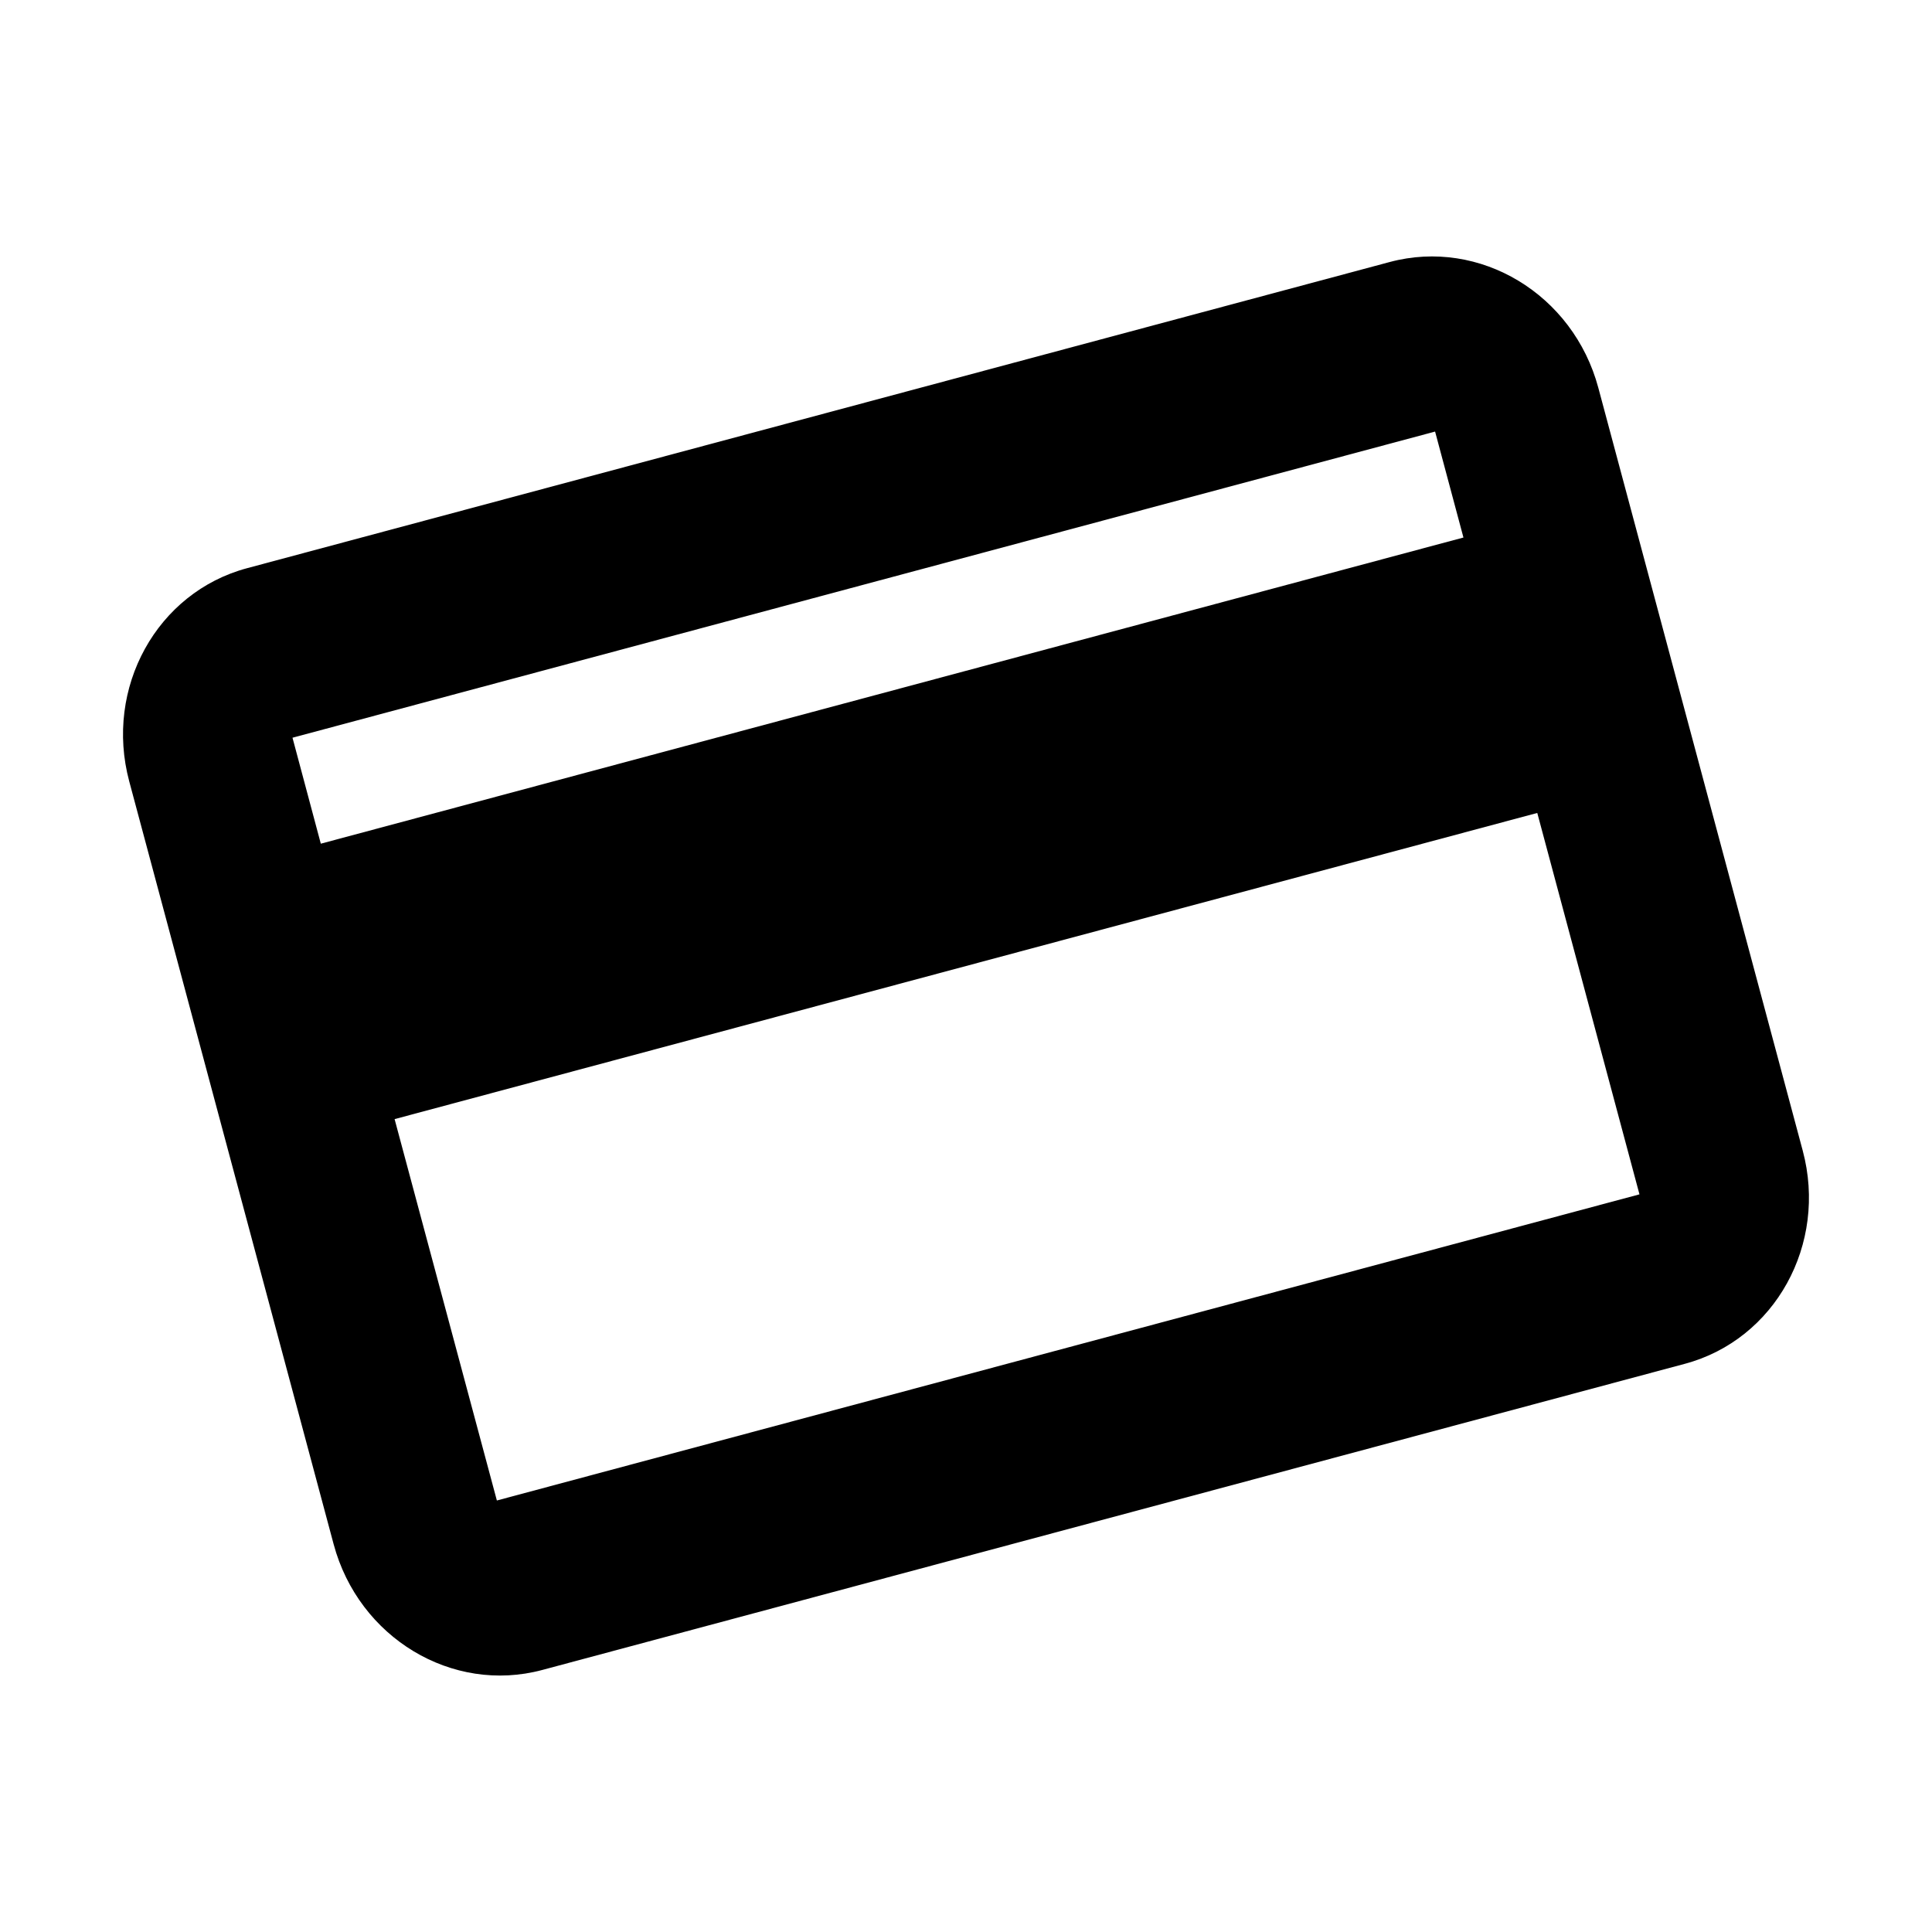
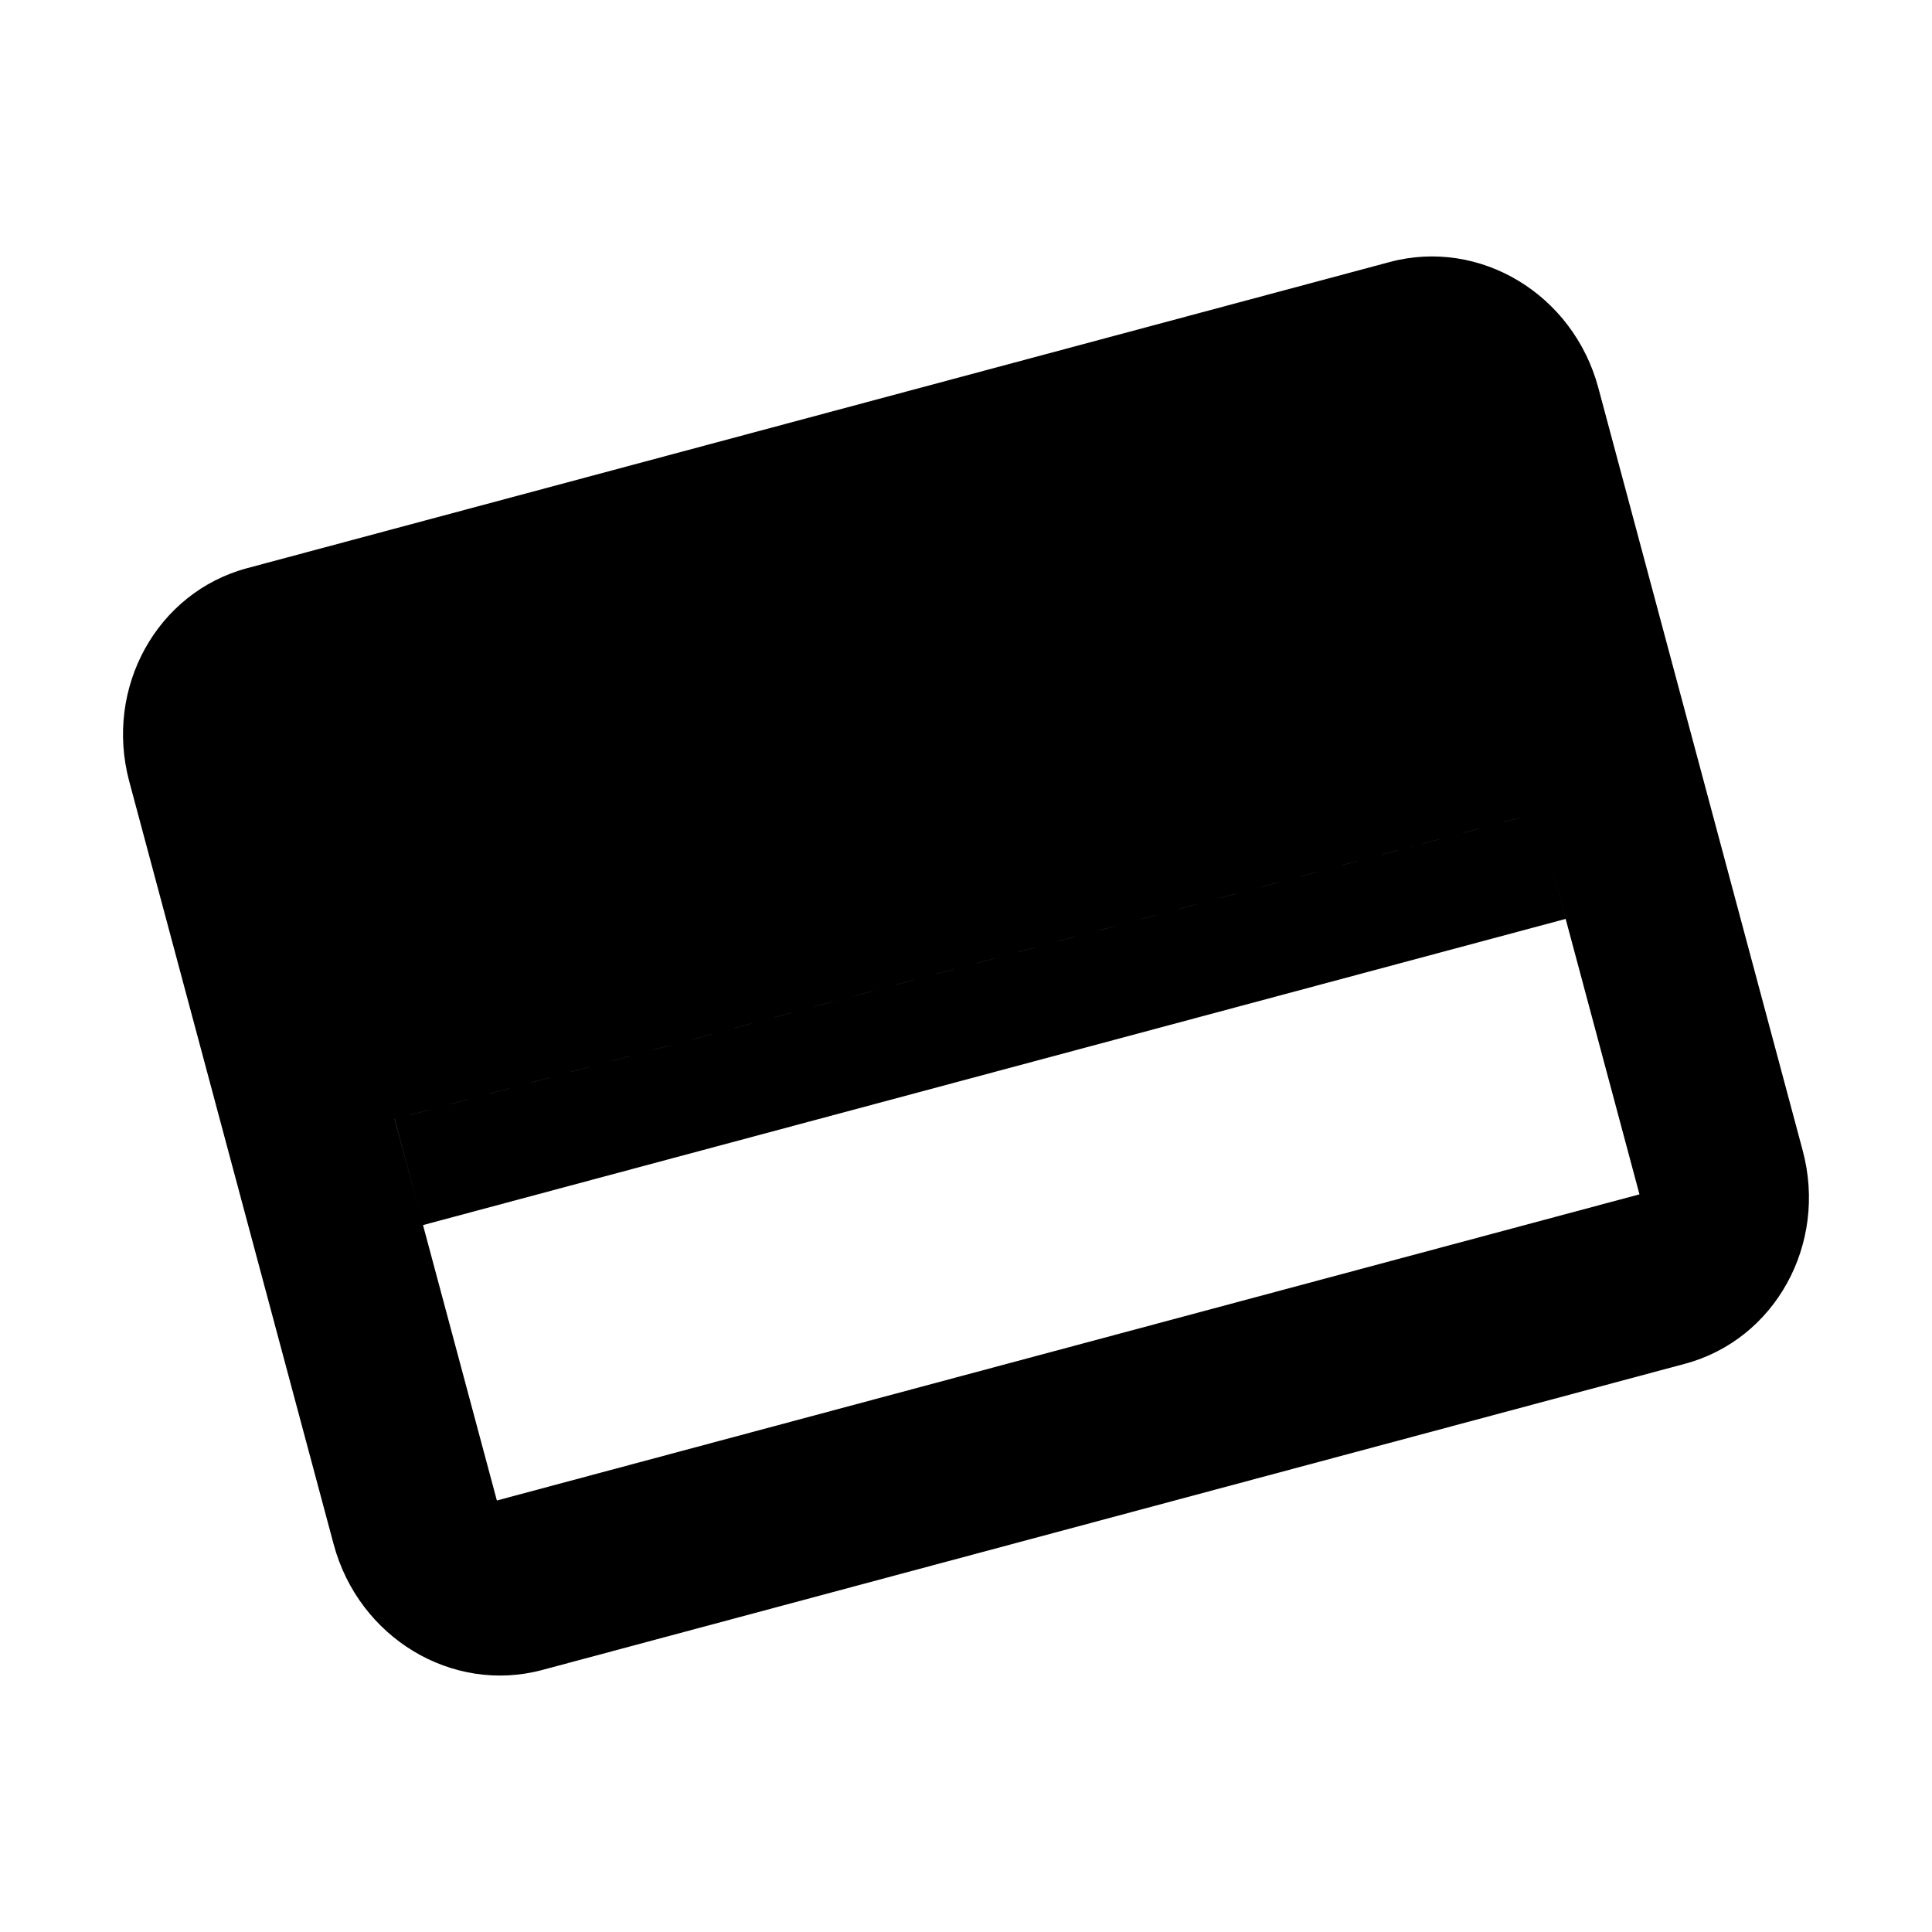
<svg xmlns="http://www.w3.org/2000/svg" fill="#000000" width="800px" height="800px" version="1.1" viewBox="144 144 512 512">
-   <path d="m512.28 213.44c23.891-6.402 48.645 8.523 55.293 33.332l54.164 202.14c6.648 24.809-7.332 50.109-31.223 56.508l-302.8 81.137c-23.891 6.402-48.648-8.52-55.297-33.328l-54.164-202.14c-6.644-24.809 7.332-50.113 31.223-56.512zm39.113 146-302.82 81.137 27.102 101.07 302.8-81.133zm-27.078-101.07-302.8 81.133 7.504 28.082 302.81-81.137z" />
+   <path d="m512.28 213.44c23.891-6.402 48.645 8.523 55.293 33.332l54.164 202.14c6.648 24.809-7.332 50.109-31.223 56.508l-302.8 81.137c-23.891 6.402-48.648-8.52-55.297-33.328l-54.164-202.14c-6.644-24.809 7.332-50.113 31.223-56.512zm39.113 146-302.82 81.137 27.102 101.07 302.8-81.133m-27.078-101.07-302.8 81.133 7.504 28.082 302.81-81.137z" />
</svg>